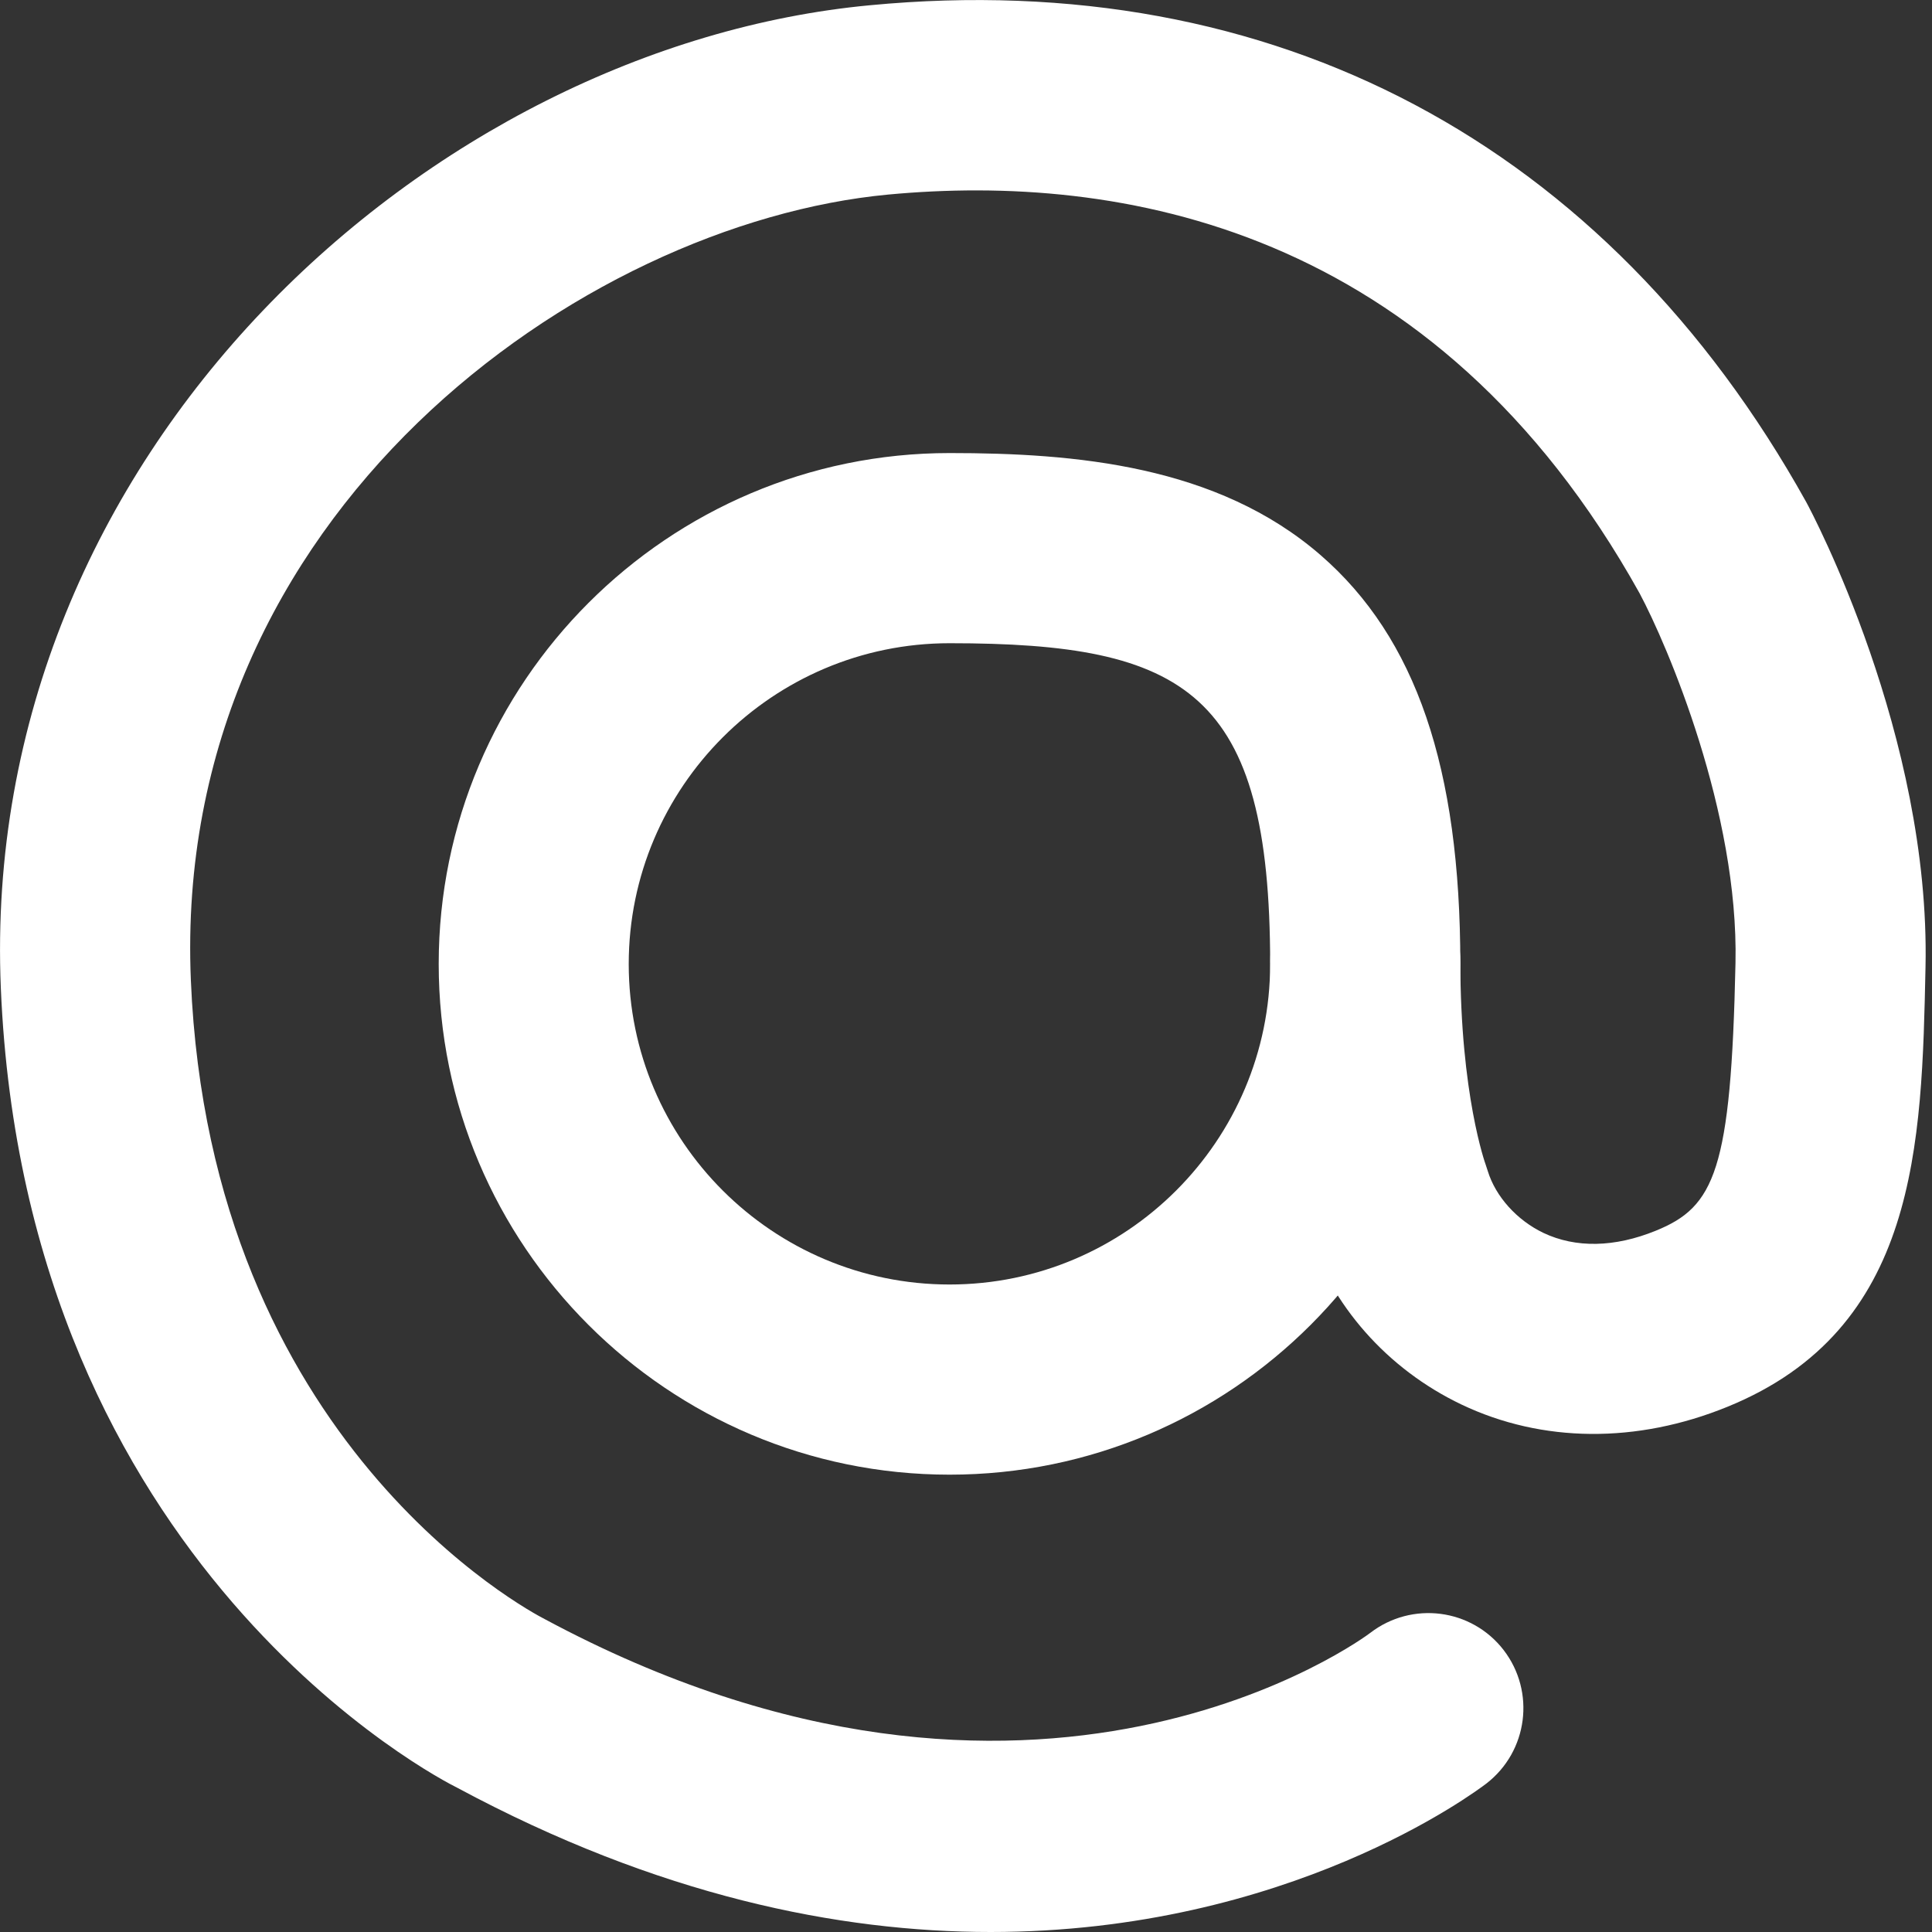
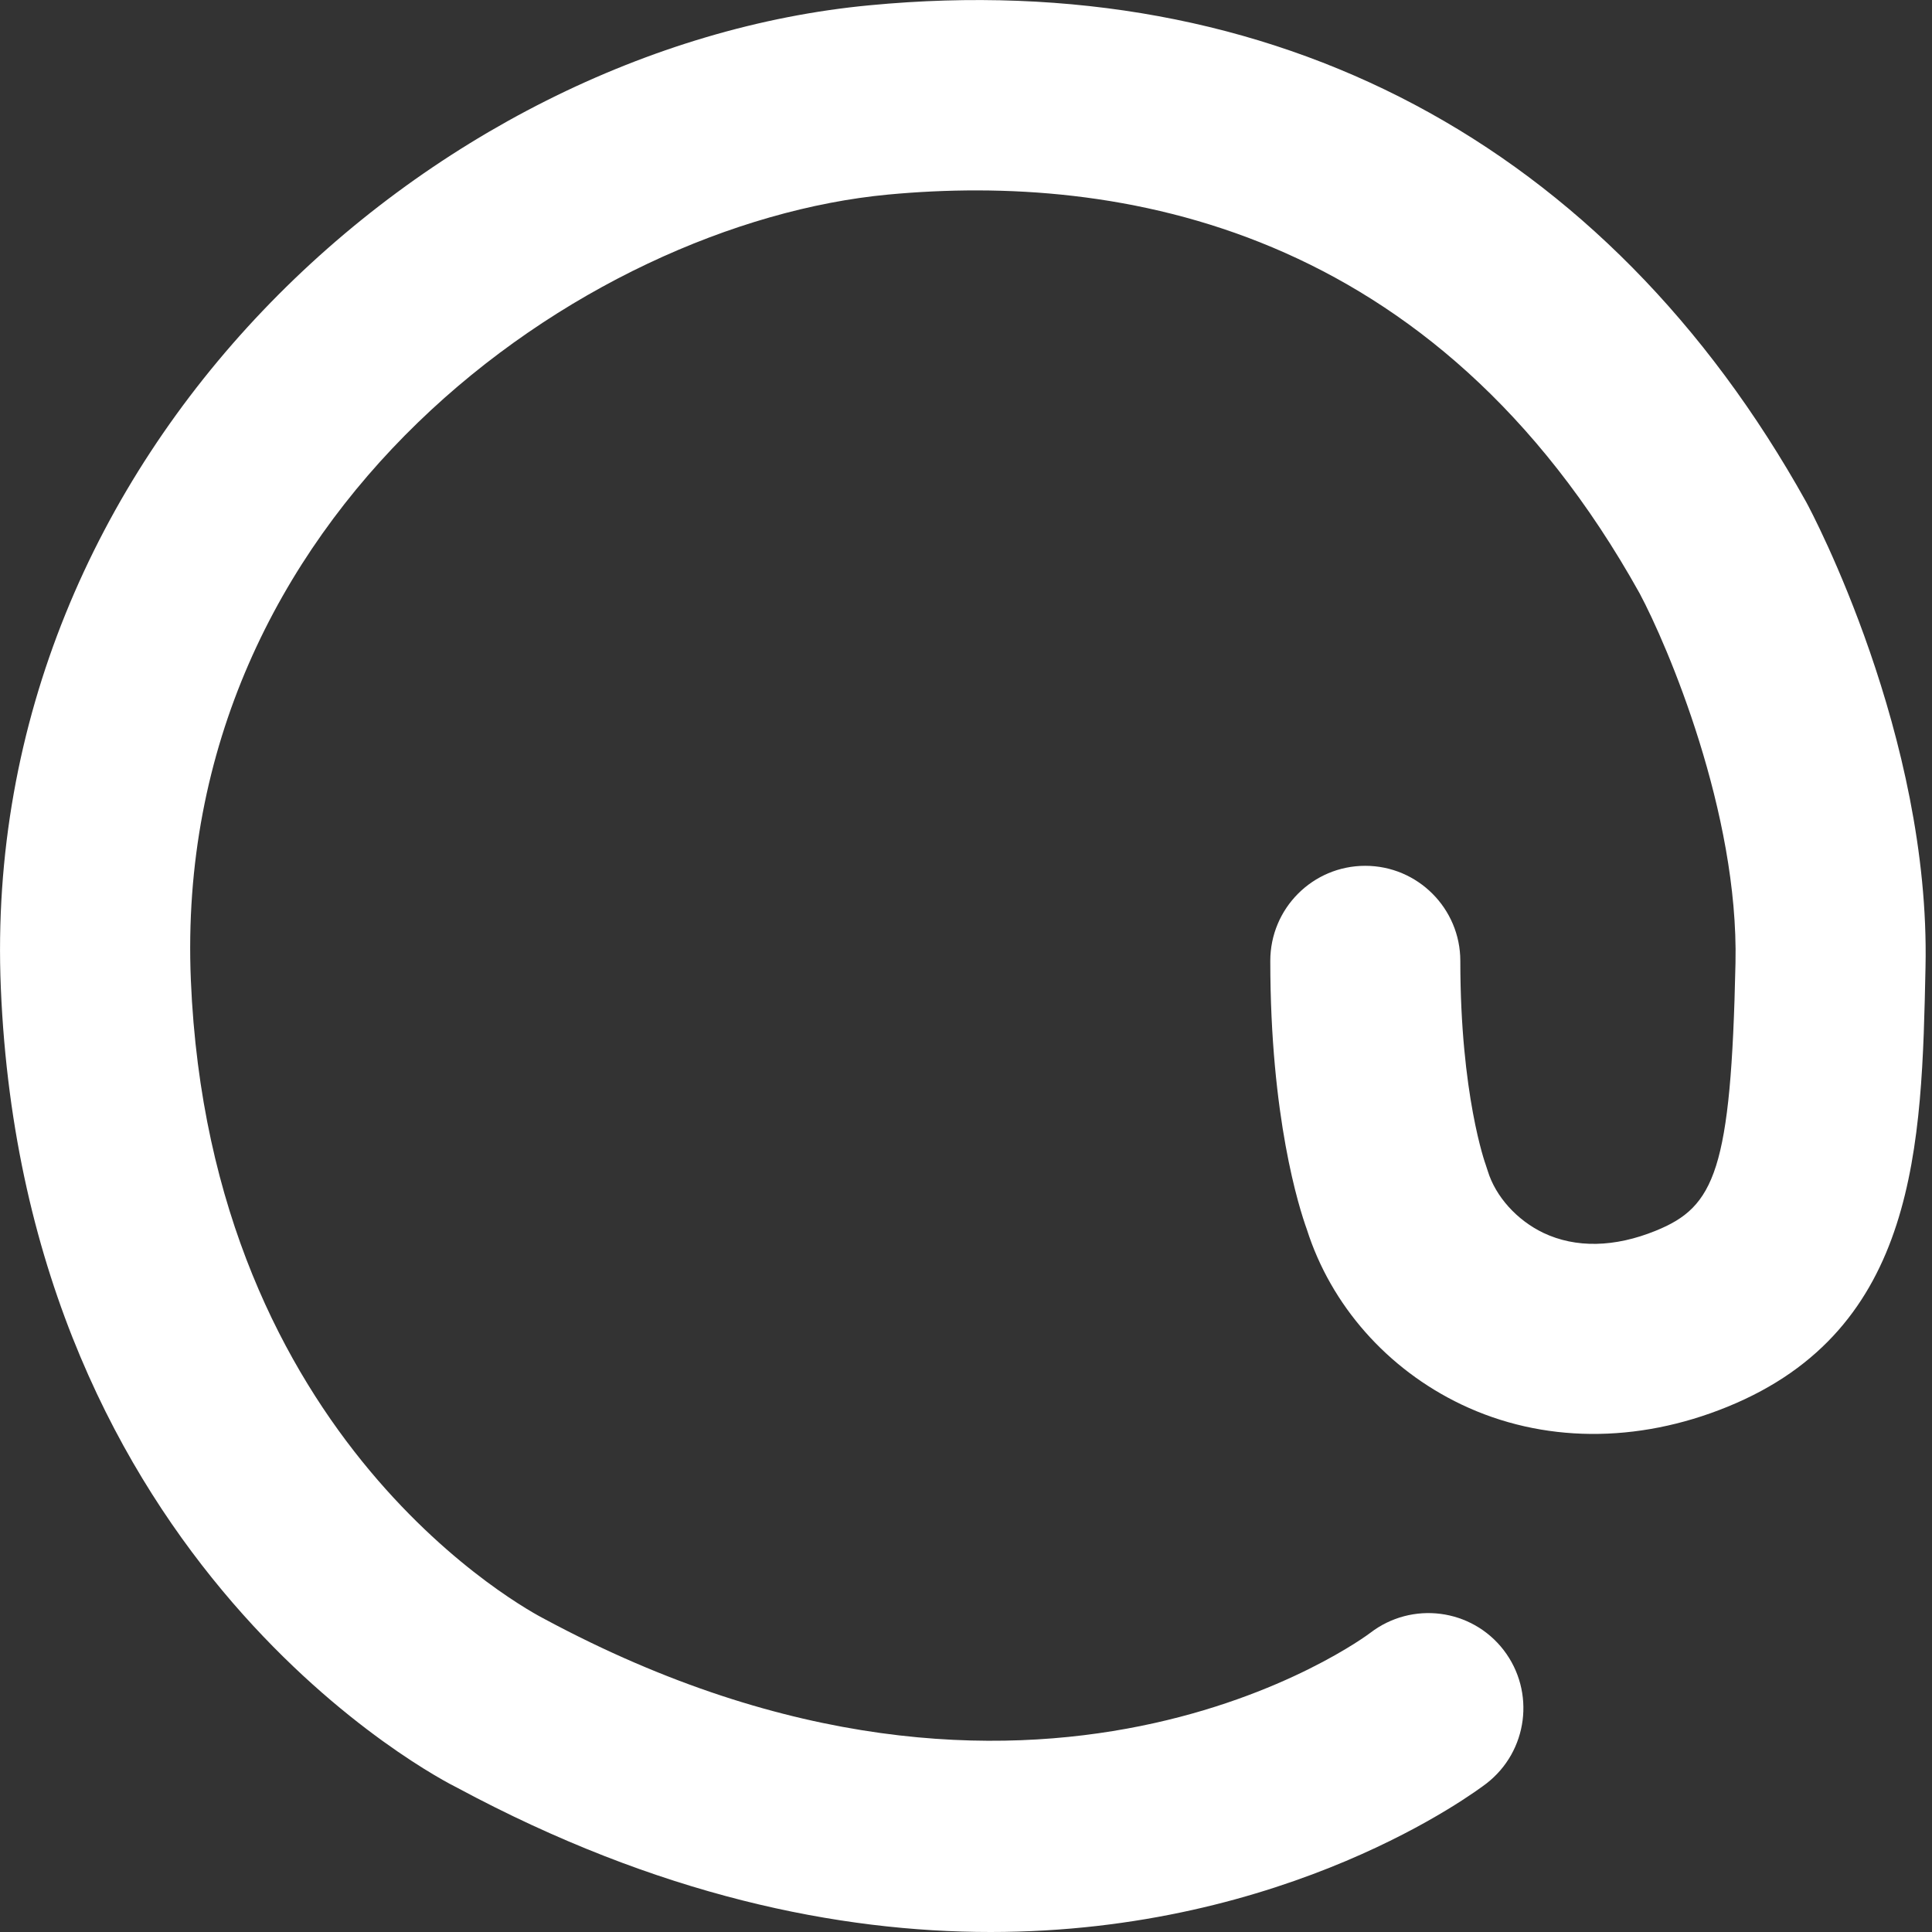
<svg xmlns="http://www.w3.org/2000/svg" width="14" height="14" viewBox="0 0 14 14" fill="none">
  <rect x="0" y="0" width="14" height="14" fill="#333333" stroke="none" />
  <path d="M7.179 14C6.079 14 4.77 13.738 3.312 12.954C3.204 12.901 0.182 11.361 0.006 7.159C-0.157 3.27 3.131 0.336 6.304 0.038C9.231 -0.241 11.642 1.039 13.088 3.637C13.131 3.715 13.989 5.334 13.953 7.007C13.926 8.298 13.898 9.632 12.518 10.194C11.861 10.462 11.175 10.456 10.591 10.178C10.052 9.921 9.645 9.459 9.47 8.909C9.413 8.751 9.205 8.098 9.205 6.963C9.205 6.582 9.513 6.274 9.893 6.274C10.273 6.274 10.582 6.583 10.582 6.963C10.582 7.933 10.764 8.435 10.766 8.44C10.77 8.452 10.777 8.472 10.781 8.486C10.838 8.671 10.992 8.842 11.184 8.934C11.418 9.045 11.7 9.04 11.999 8.918C12.425 8.745 12.544 8.483 12.576 6.979C12.6 5.887 12.082 4.675 11.881 4.299C10.393 1.627 8.098 1.254 6.435 1.41C4.226 1.618 1.241 3.712 1.383 7.102C1.523 10.461 3.847 11.681 3.946 11.732C7.51 13.647 9.906 11.851 9.93 11.832C10.231 11.601 10.663 11.655 10.896 11.957C11.128 12.259 11.072 12.691 10.771 12.924C10.688 12.987 9.337 14 7.178 14L7.179 14Z" fill="#ffffff" />
-   <path d="M6.881 10.686C4.839 10.686 3.179 9.026 3.179 6.985C3.179 4.944 4.84 3.283 6.881 3.283C7.789 3.283 8.819 3.371 9.57 4.023C10.26 4.622 10.582 5.563 10.582 6.985C10.582 9.027 8.922 10.686 6.881 10.686L6.881 10.686ZM6.881 4.661C5.599 4.661 4.556 5.704 4.556 6.986C4.556 8.267 5.599 9.308 6.881 9.308C8.162 9.308 9.204 8.266 9.204 6.986C9.204 5.013 8.595 4.661 6.881 4.661Z" fill="#ffffff" />
</svg>